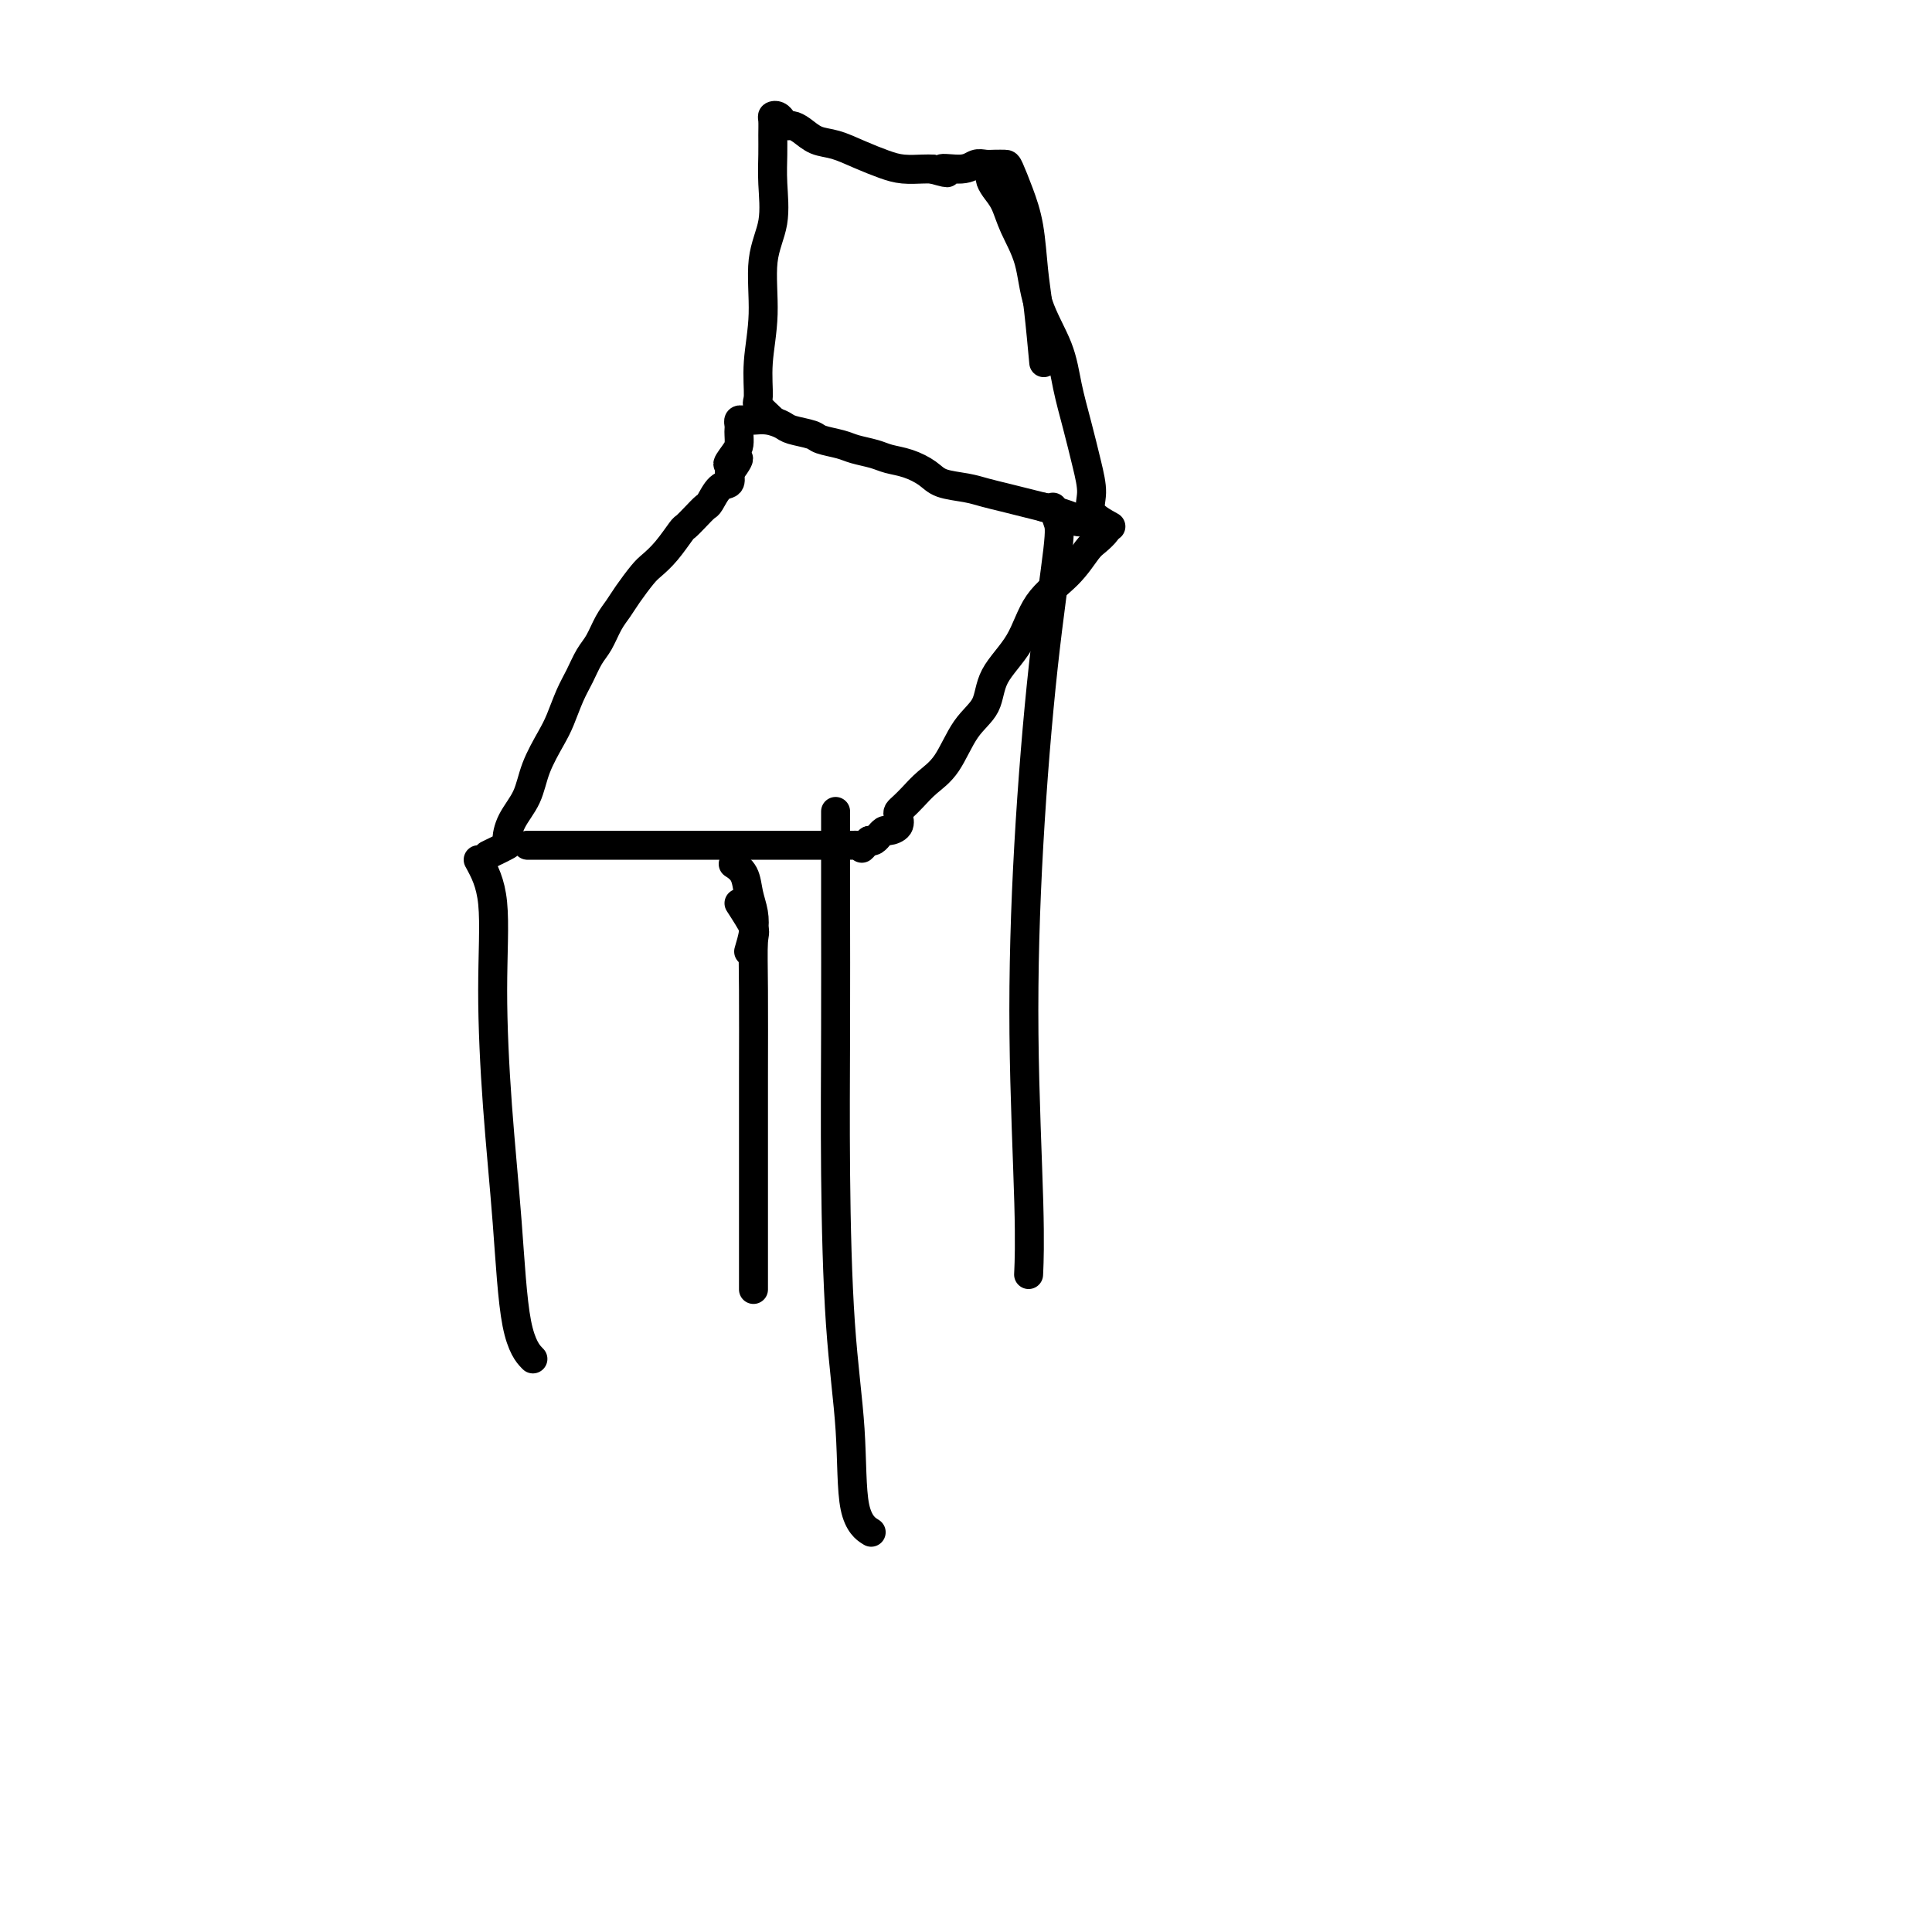
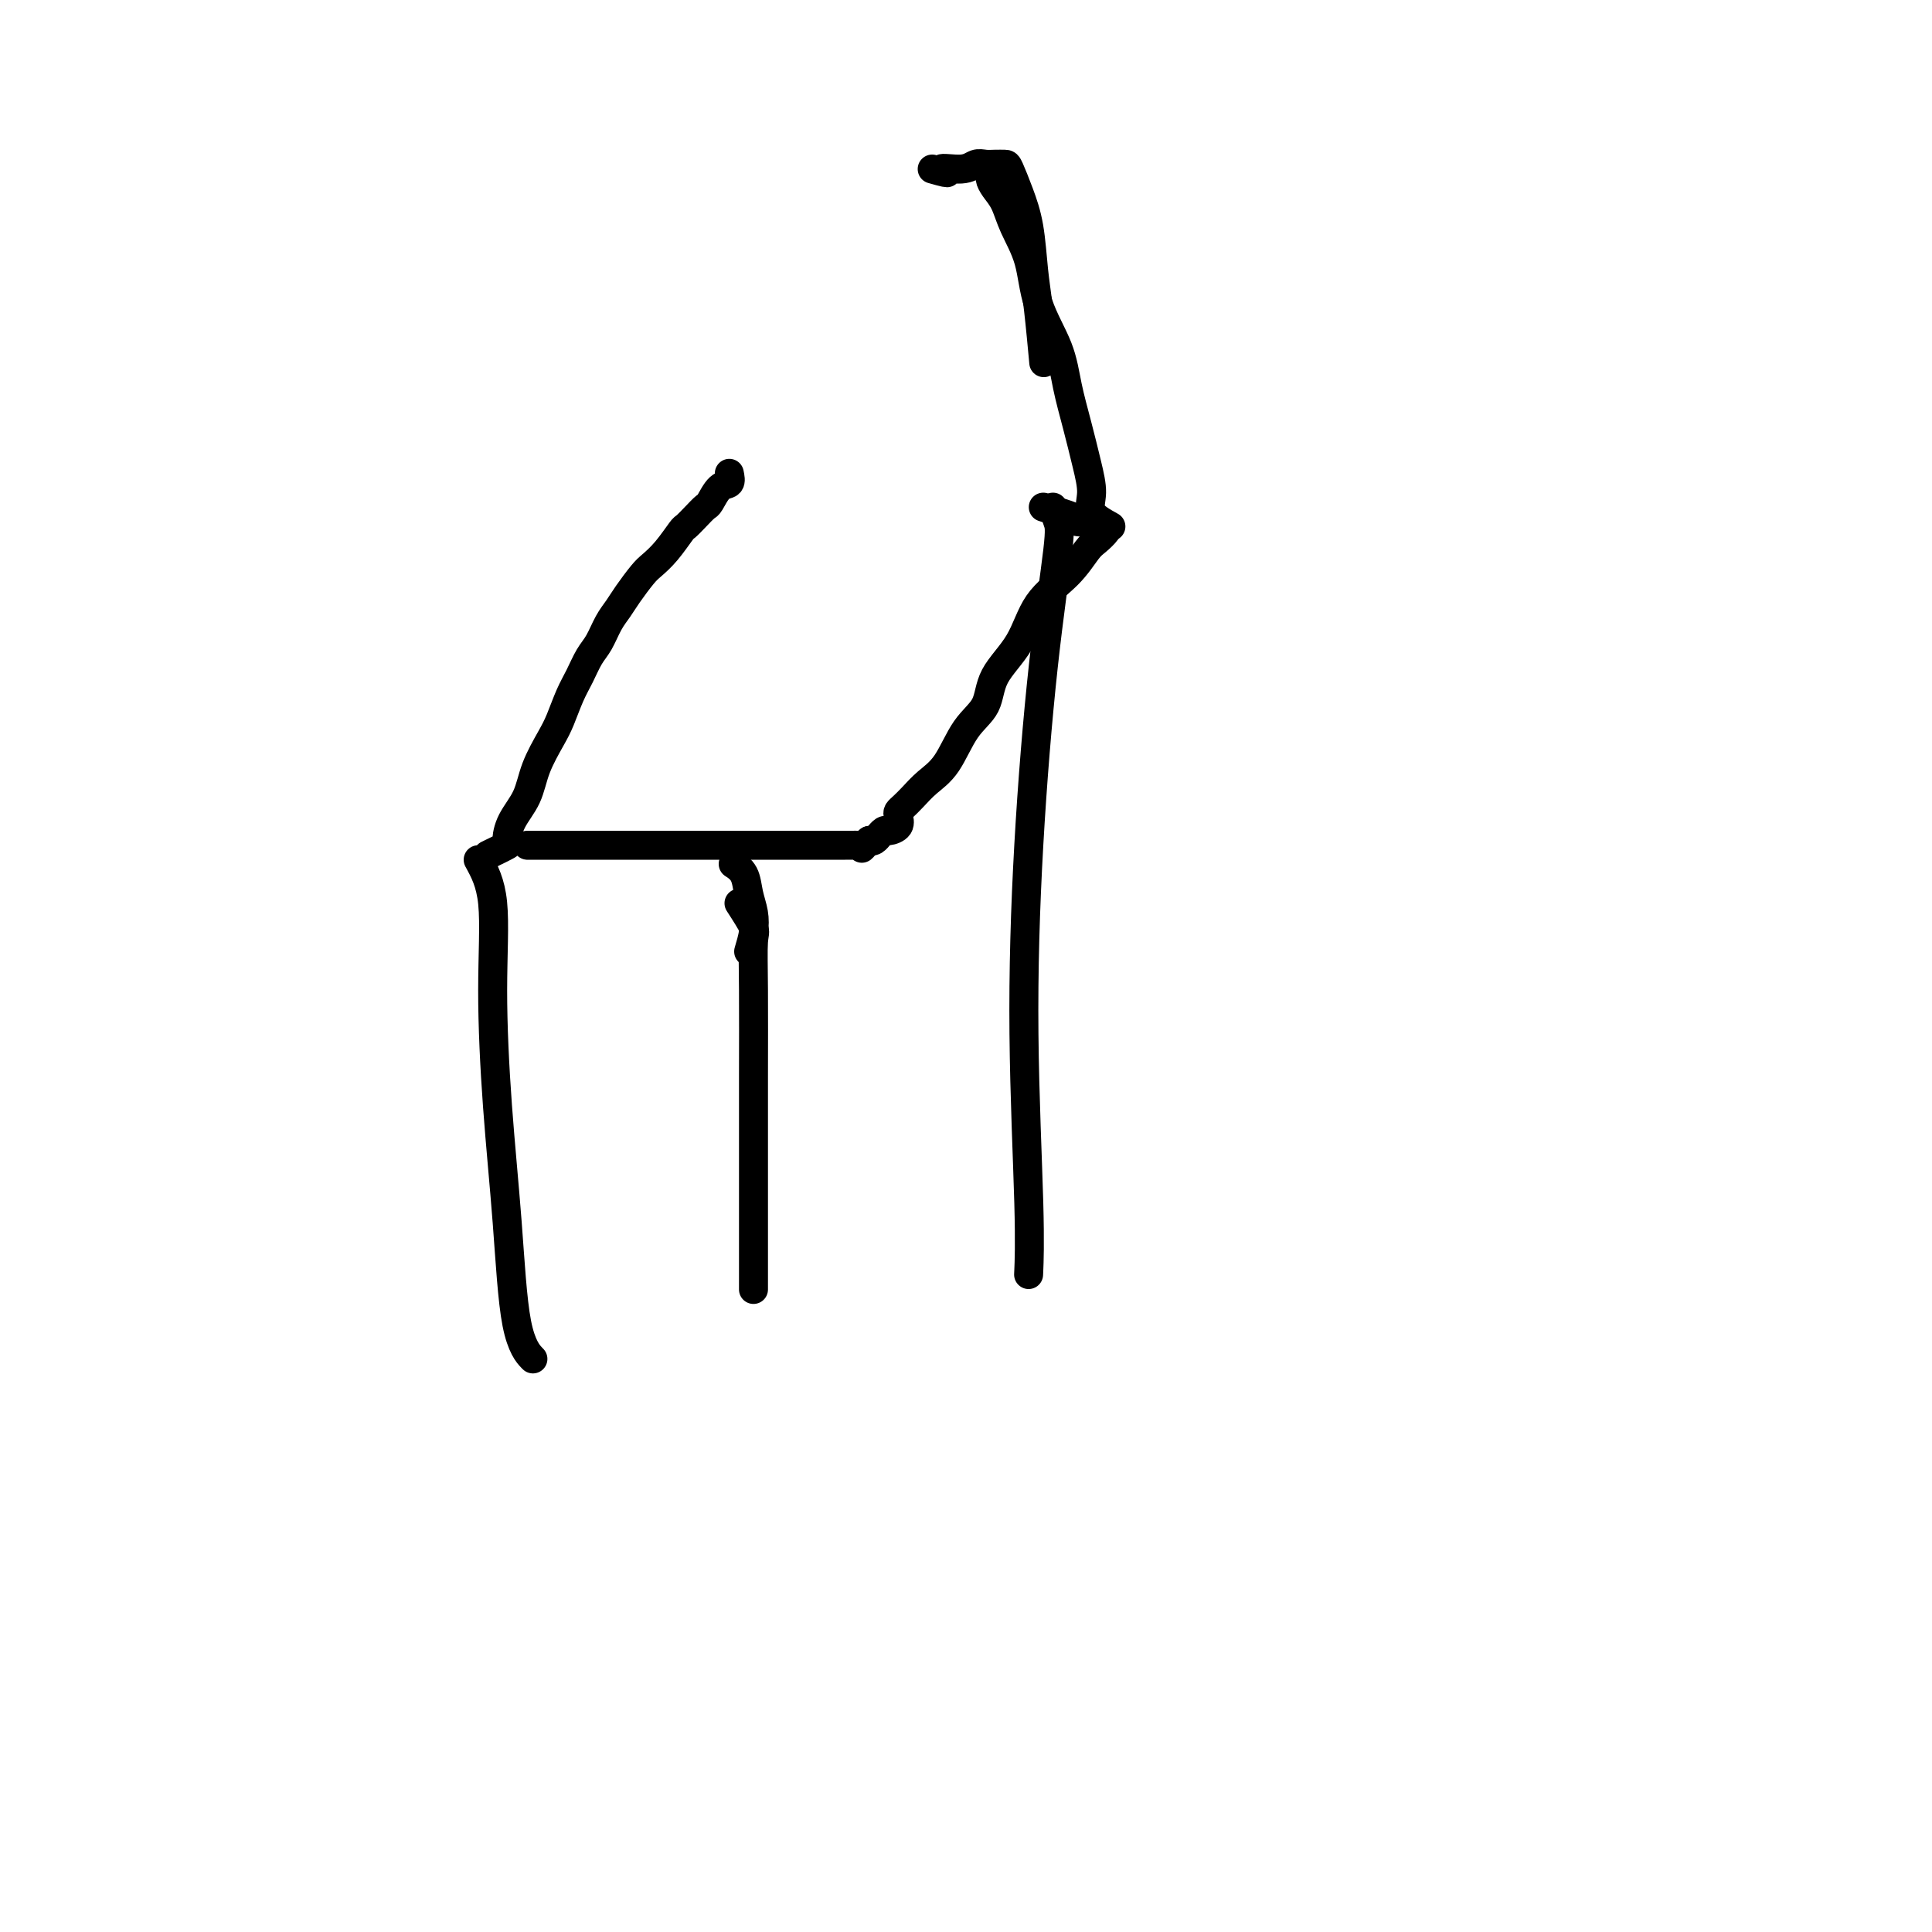
<svg xmlns="http://www.w3.org/2000/svg" viewBox="0 0 400 400" version="1.1">
  <g fill="none" stroke="#000000" stroke-width="6" stroke-linecap="round" stroke-linejoin="round">
    <path d="M99,178c1.285,2.340 2.569,4.680 3,9c0.431,4.320 0.007,10.619 0,18c-0.007,7.381 0.401,15.845 1,24c0.599,8.155 1.387,16.000 2,24c0.613,8.000 1.050,16.154 2,21c0.950,4.846 2.414,6.385 3,7c0.586,0.615 0.293,0.308 0,0" />
-     <path d="M173,168c0.001,4.594 0.002,9.188 0,12c-0.002,2.812 -0.007,3.843 0,9c0.007,5.157 0.027,14.441 0,24c-0.027,9.559 -0.101,19.392 0,30c0.101,10.608 0.378,21.992 1,31c0.622,9.008 1.589,15.641 2,22c0.411,6.359 0.264,12.443 1,16c0.736,3.557 2.353,4.588 3,5c0.647,0.412 0.323,0.206 0,0" />
    <path d="M218,105c0.353,1.083 0.706,2.165 1,3c0.294,0.835 0.527,1.422 0,6c-0.527,4.578 -1.816,13.148 -3,24c-1.184,10.852 -2.265,23.988 -3,37c-0.735,13.012 -1.125,25.900 -1,39c0.125,13.100 0.764,26.412 1,35c0.236,8.588 0.067,12.454 0,14c-0.067,1.546 -0.034,0.773 0,0" />
    <path d="M101,177c1.699,-0.823 3.399,-1.646 4,-2c0.601,-0.354 0.104,-0.240 0,-1c-0.104,-0.760 0.185,-2.393 1,-4c0.815,-1.607 2.158,-3.189 3,-5c0.842,-1.811 1.184,-3.852 2,-6c0.816,-2.148 2.105,-4.403 3,-6c0.895,-1.597 1.394,-2.537 2,-4c0.606,-1.463 1.317,-3.448 2,-5c0.683,-1.552 1.338,-2.670 2,-4c0.662,-1.330 1.331,-2.872 2,-4c0.669,-1.128 1.338,-1.843 2,-3c0.662,-1.157 1.317,-2.757 2,-4c0.683,-1.243 1.393,-2.130 2,-3c0.607,-0.870 1.112,-1.722 2,-3c0.888,-1.278 2.159,-2.982 3,-4c0.841,-1.018 1.250,-1.350 2,-2c0.750,-0.650 1.840,-1.617 3,-3c1.160,-1.383 2.390,-3.180 3,-4c0.610,-0.820 0.600,-0.661 1,-1c0.400,-0.339 1.211,-1.175 2,-2c0.789,-0.825 1.557,-1.638 2,-2c0.443,-0.362 0.562,-0.272 1,-1c0.438,-0.728 1.195,-2.273 2,-3c0.805,-0.727 1.659,-0.636 2,-1c0.341,-0.364 0.171,-1.182 0,-2" />
-     <path d="M151,98c3.823,-5.152 0.881,-2.532 0,-2c-0.881,0.532 0.300,-1.023 1,-2c0.700,-0.977 0.919,-1.376 1,-2c0.081,-0.624 0.025,-1.474 0,-2c-0.025,-0.526 -0.017,-0.730 0,-1c0.017,-0.270 0.045,-0.608 0,-1c-0.045,-0.392 -0.161,-0.838 0,-1c0.161,-0.162 0.600,-0.040 1,0c0.400,0.040 0.762,-0.000 1,0c0.238,0.000 0.351,0.042 1,0c0.649,-0.042 1.835,-0.166 3,0c1.165,0.166 2.311,0.622 3,1c0.689,0.378 0.921,0.679 2,1c1.079,0.321 3.006,0.663 4,1c0.994,0.337 1.055,0.668 2,1c0.945,0.332 2.772,0.666 4,1c1.228,0.334 1.855,0.670 3,1c1.145,0.330 2.808,0.656 4,1c1.192,0.344 1.915,0.708 3,1c1.085,0.292 2.534,0.512 4,1c1.466,0.488 2.951,1.244 4,2c1.049,0.756 1.662,1.512 3,2c1.338,0.488 3.400,0.708 5,1c1.600,0.292 2.738,0.656 4,1c1.262,0.344 2.647,0.670 4,1c1.353,0.330 2.672,0.666 4,1c1.328,0.334 2.664,0.667 4,1" />
    <path d="M216,105c9.319,2.966 4.118,1.382 3,1c-1.118,-0.382 1.848,0.437 3,1c1.152,0.563 0.490,0.869 1,1c0.510,0.131 2.193,0.087 3,0c0.807,-0.087 0.740,-0.217 1,0c0.260,0.217 0.848,0.783 1,1c0.152,0.217 -0.132,0.086 0,0c0.132,-0.086 0.681,-0.128 1,0c0.319,0.128 0.409,0.425 0,1c-0.409,0.575 -1.318,1.429 -2,2c-0.682,0.571 -1.139,0.860 -2,2c-0.861,1.140 -2.126,3.130 -4,5c-1.874,1.870 -4.356,3.620 -6,6c-1.644,2.380 -2.448,5.389 -4,8c-1.552,2.611 -3.850,4.824 -5,7c-1.150,2.176 -1.151,4.316 -2,6c-0.849,1.684 -2.546,2.913 -4,5c-1.454,2.087 -2.666,5.032 -4,7c-1.334,1.968 -2.789,2.960 -4,4c-1.211,1.040 -2.179,2.127 -3,3c-0.821,0.873 -1.495,1.530 -2,2c-0.505,0.470 -0.842,0.752 -1,1c-0.158,0.248 -0.137,0.463 0,1c0.137,0.537 0.391,1.397 0,2c-0.391,0.603 -1.428,0.950 -2,1c-0.572,0.050 -0.678,-0.197 -1,0c-0.322,0.197 -0.859,0.836 -1,1c-0.141,0.164 0.116,-0.148 0,0c-0.116,0.148 -0.605,0.757 -1,1c-0.395,0.243 -0.698,0.122 -1,0" />
    <path d="M180,174c-2.659,2.702 -1.307,1.456 -1,1c0.307,-0.456 -0.431,-0.122 -1,0c-0.569,0.122 -0.970,0.033 -1,0c-0.030,-0.033 0.310,-0.009 0,0c-0.310,0.009 -1.270,0.002 -2,0c-0.730,-0.002 -1.231,-0.001 -2,0c-0.769,0.001 -1.805,0.000 -3,0c-1.195,-0.000 -2.547,-0.000 -4,0c-1.453,0.000 -3.005,0.000 -5,0c-1.995,-0.000 -4.432,-0.000 -6,0c-1.568,0.000 -2.267,0.000 -4,0c-1.733,-0.000 -4.499,-0.000 -7,0c-2.501,0.000 -4.736,0.000 -7,0c-2.264,-0.000 -4.555,-0.000 -7,0c-2.445,0.000 -5.043,0.000 -7,0c-1.957,-0.000 -3.273,-0.000 -5,0c-1.727,0.000 -3.863,0.000 -5,0c-1.137,-0.000 -1.274,-0.000 -2,0c-0.726,0.000 -2.042,0.000 -2,0c0.042,-0.000 1.440,-0.000 2,0c0.560,0.000 0.280,0.000 0,0" />
    <path d="M230,109c-1.708,-0.946 -3.417,-1.892 -4,-3c-0.583,-1.108 -0.041,-2.379 0,-4c0.041,-1.621 -0.420,-3.592 -1,-6c-0.580,-2.408 -1.281,-5.254 -2,-8c-0.719,-2.746 -1.456,-5.391 -2,-8c-0.544,-2.609 -0.894,-5.181 -2,-8c-1.106,-2.819 -2.968,-5.885 -4,-9c-1.032,-3.115 -1.233,-6.277 -2,-9c-0.767,-2.723 -2.099,-5.005 -3,-7c-0.901,-1.995 -1.369,-3.701 -2,-5c-0.631,-1.299 -1.423,-2.191 -2,-3c-0.577,-0.809 -0.938,-1.537 -1,-2c-0.062,-0.463 0.176,-0.663 0,-1c-0.176,-0.337 -0.764,-0.811 -1,-1c-0.236,-0.189 -0.118,-0.095 0,0" />
-     <path d="M160,87c-1.277,-1.193 -2.554,-2.386 -3,-3c-0.446,-0.614 -0.059,-0.650 0,-2c0.059,-1.350 -0.208,-4.015 0,-7c0.208,-2.985 0.893,-6.290 1,-10c0.107,-3.710 -0.364,-7.826 0,-11c0.364,-3.174 1.562,-5.407 2,-8c0.438,-2.593 0.117,-5.546 0,-8c-0.117,-2.454 -0.028,-4.410 0,-6c0.028,-1.590 -0.004,-2.816 0,-4c0.004,-1.184 0.043,-2.327 0,-3c-0.043,-0.673 -0.167,-0.874 0,-1c0.167,-0.126 0.624,-0.175 1,0c0.376,0.175 0.669,0.576 1,1c0.331,0.424 0.699,0.872 1,1c0.301,0.128 0.536,-0.065 1,0c0.464,0.065 1.155,0.388 2,1c0.845,0.612 1.842,1.513 3,2c1.158,0.487 2.478,0.561 4,1c1.522,0.439 3.248,1.242 5,2c1.752,0.758 3.532,1.471 5,2c1.468,0.529 2.626,0.873 4,1c1.374,0.127 2.964,0.036 4,0c1.036,-0.036 1.518,-0.018 2,0" />
    <path d="M193,35c5.357,1.531 2.250,0.358 2,0c-0.250,-0.358 2.357,0.100 4,0c1.643,-0.100 2.323,-0.759 3,-1c0.677,-0.241 1.350,-0.065 2,0c0.650,0.065 1.277,0.018 2,0c0.723,-0.018 1.542,-0.008 2,0c0.458,0.008 0.556,0.015 1,1c0.444,0.985 1.233,2.949 2,5c0.767,2.051 1.512,4.191 2,7c0.488,2.809 0.718,6.289 1,9c0.282,2.711 0.614,4.653 1,8c0.386,3.347 0.824,8.099 1,10c0.176,1.901 0.088,0.950 0,0" />
    <path d="M153,187c1.268,1.967 2.536,3.934 3,5c0.464,1.066 0.124,1.231 0,3c-0.124,1.769 -0.033,5.143 0,10c0.033,4.857 0.009,11.199 0,18c-0.009,6.801 -0.002,14.062 0,22c0.002,7.938 0.001,16.554 0,20c-0.001,3.446 -0.000,1.723 0,0" />
    <path d="M155,197c0.396,-1.331 0.792,-2.662 1,-4c0.208,-1.338 0.227,-2.685 0,-4c-0.227,-1.315 -0.700,-2.600 -1,-4c-0.300,-1.400 -0.427,-2.915 -1,-4c-0.573,-1.085 -1.592,-1.738 -2,-2c-0.408,-0.262 -0.204,-0.131 0,0" />
  </g>
</svg>